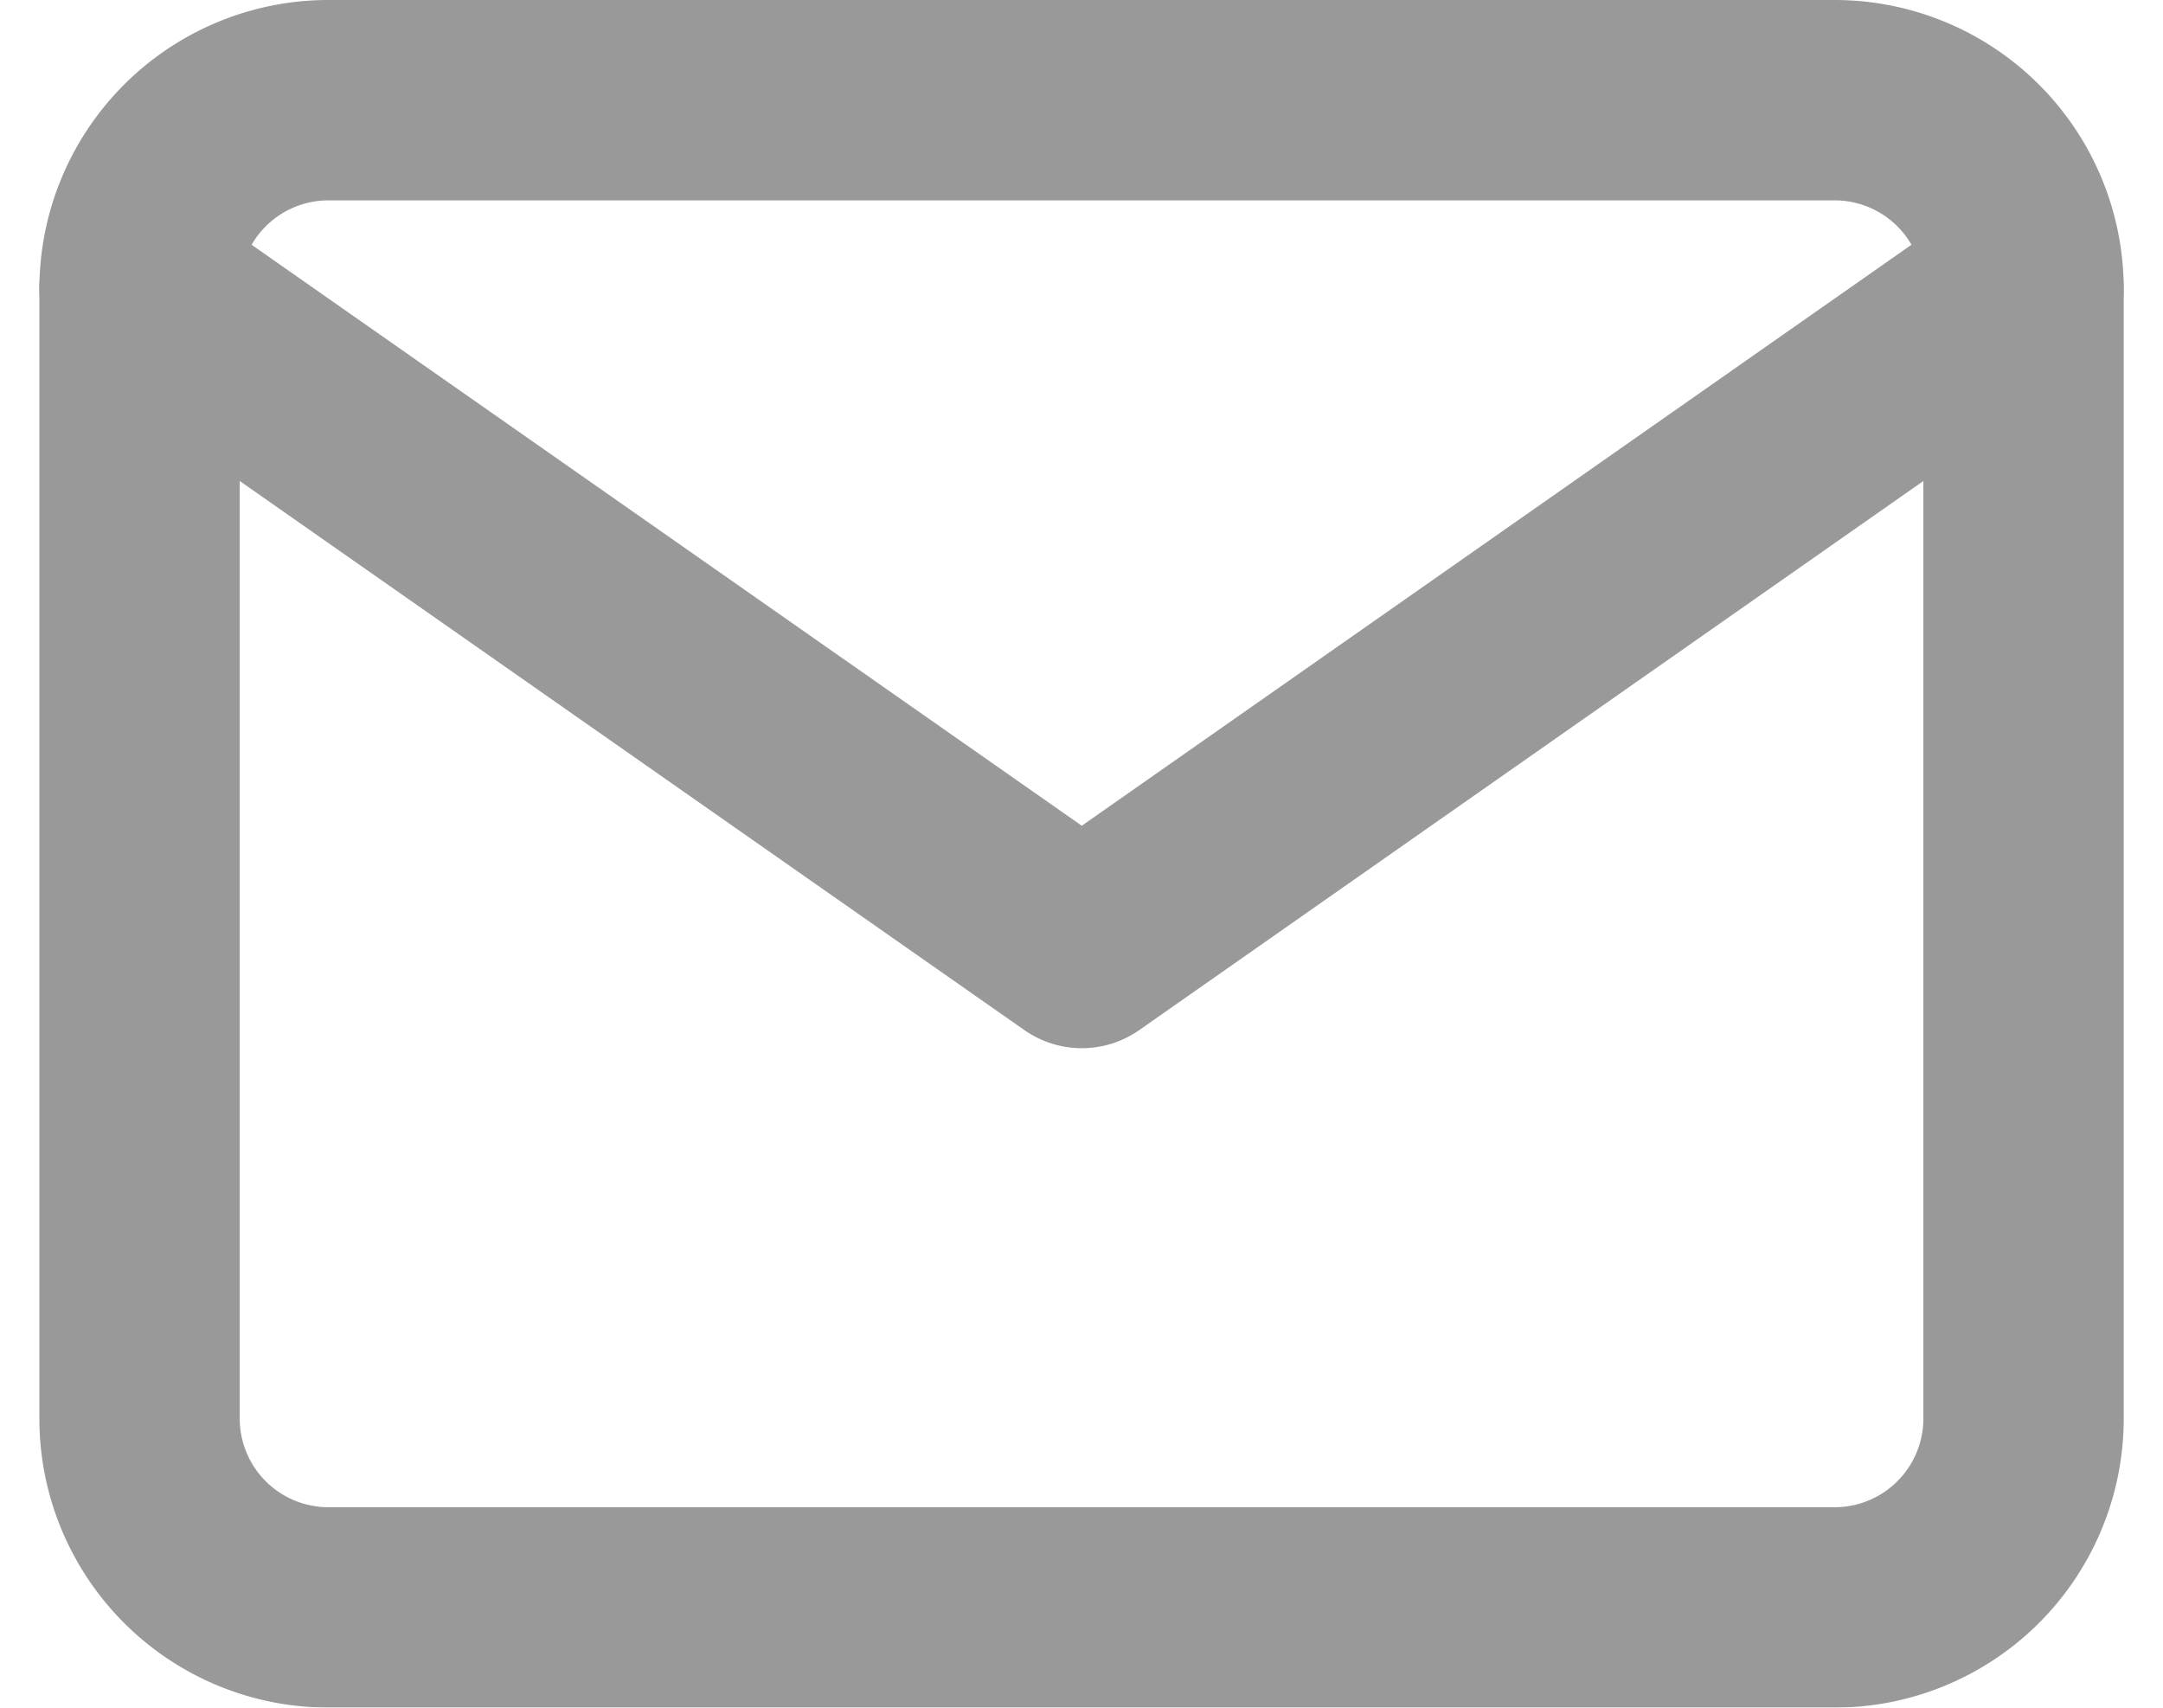
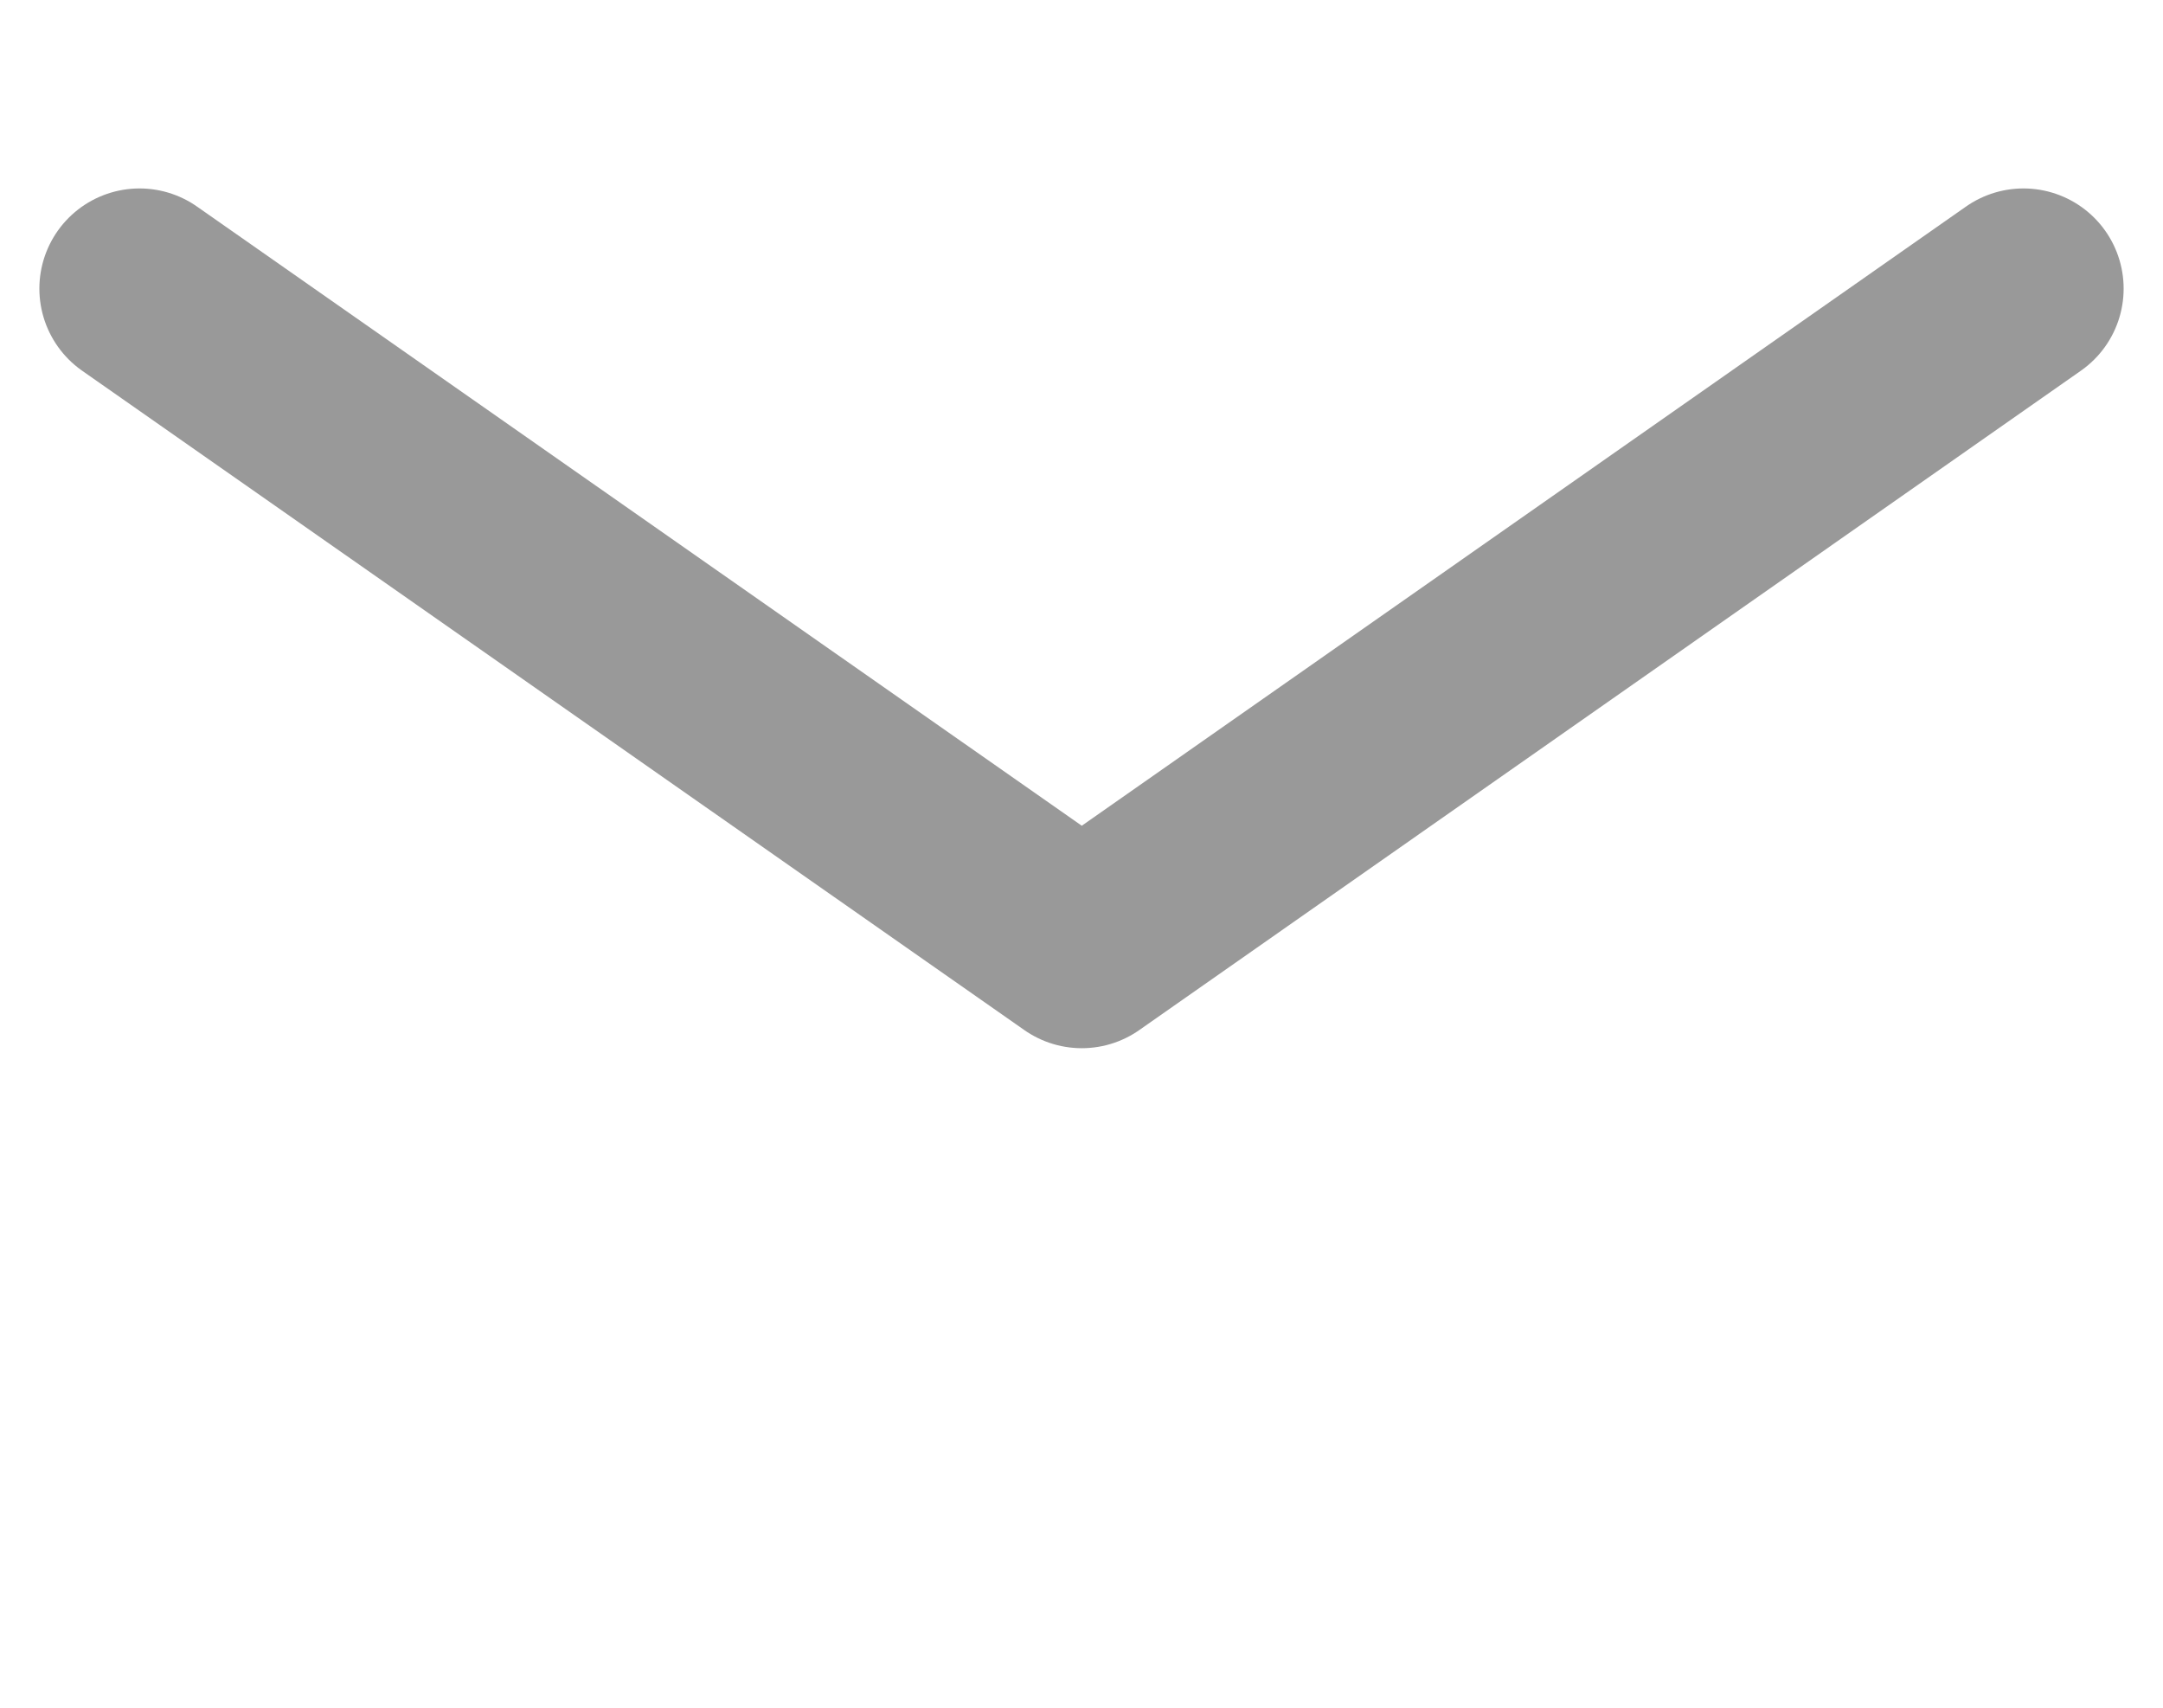
<svg xmlns="http://www.w3.org/2000/svg" width="21.592" height="17.045" viewBox="0 0 21.592 17.045">
  <g id="Icon_feather-mail" data-name="Icon feather-mail" transform="translate(-1.607 -5)" opacity="0.4">
-     <path id="Path_2325" data-name="Path 2325" d="M4.881,6H19.926a1.886,1.886,0,0,1,1.881,1.881V19.164a1.886,1.886,0,0,1-1.881,1.881H4.881A1.886,1.886,0,0,1,3,19.164V7.881A1.886,1.886,0,0,1,4.881,6Z" fill="none" stroke="#000" stroke-linecap="round" stroke-linejoin="round" stroke-width="2" />
    <path id="Path_2326" data-name="Path 2326" d="M21.806,9l-9.4,6.582L3,9" transform="translate(0 -1.119)" fill="none" stroke="#000" stroke-linecap="round" stroke-linejoin="round" stroke-width="2" />
  </g>
</svg>